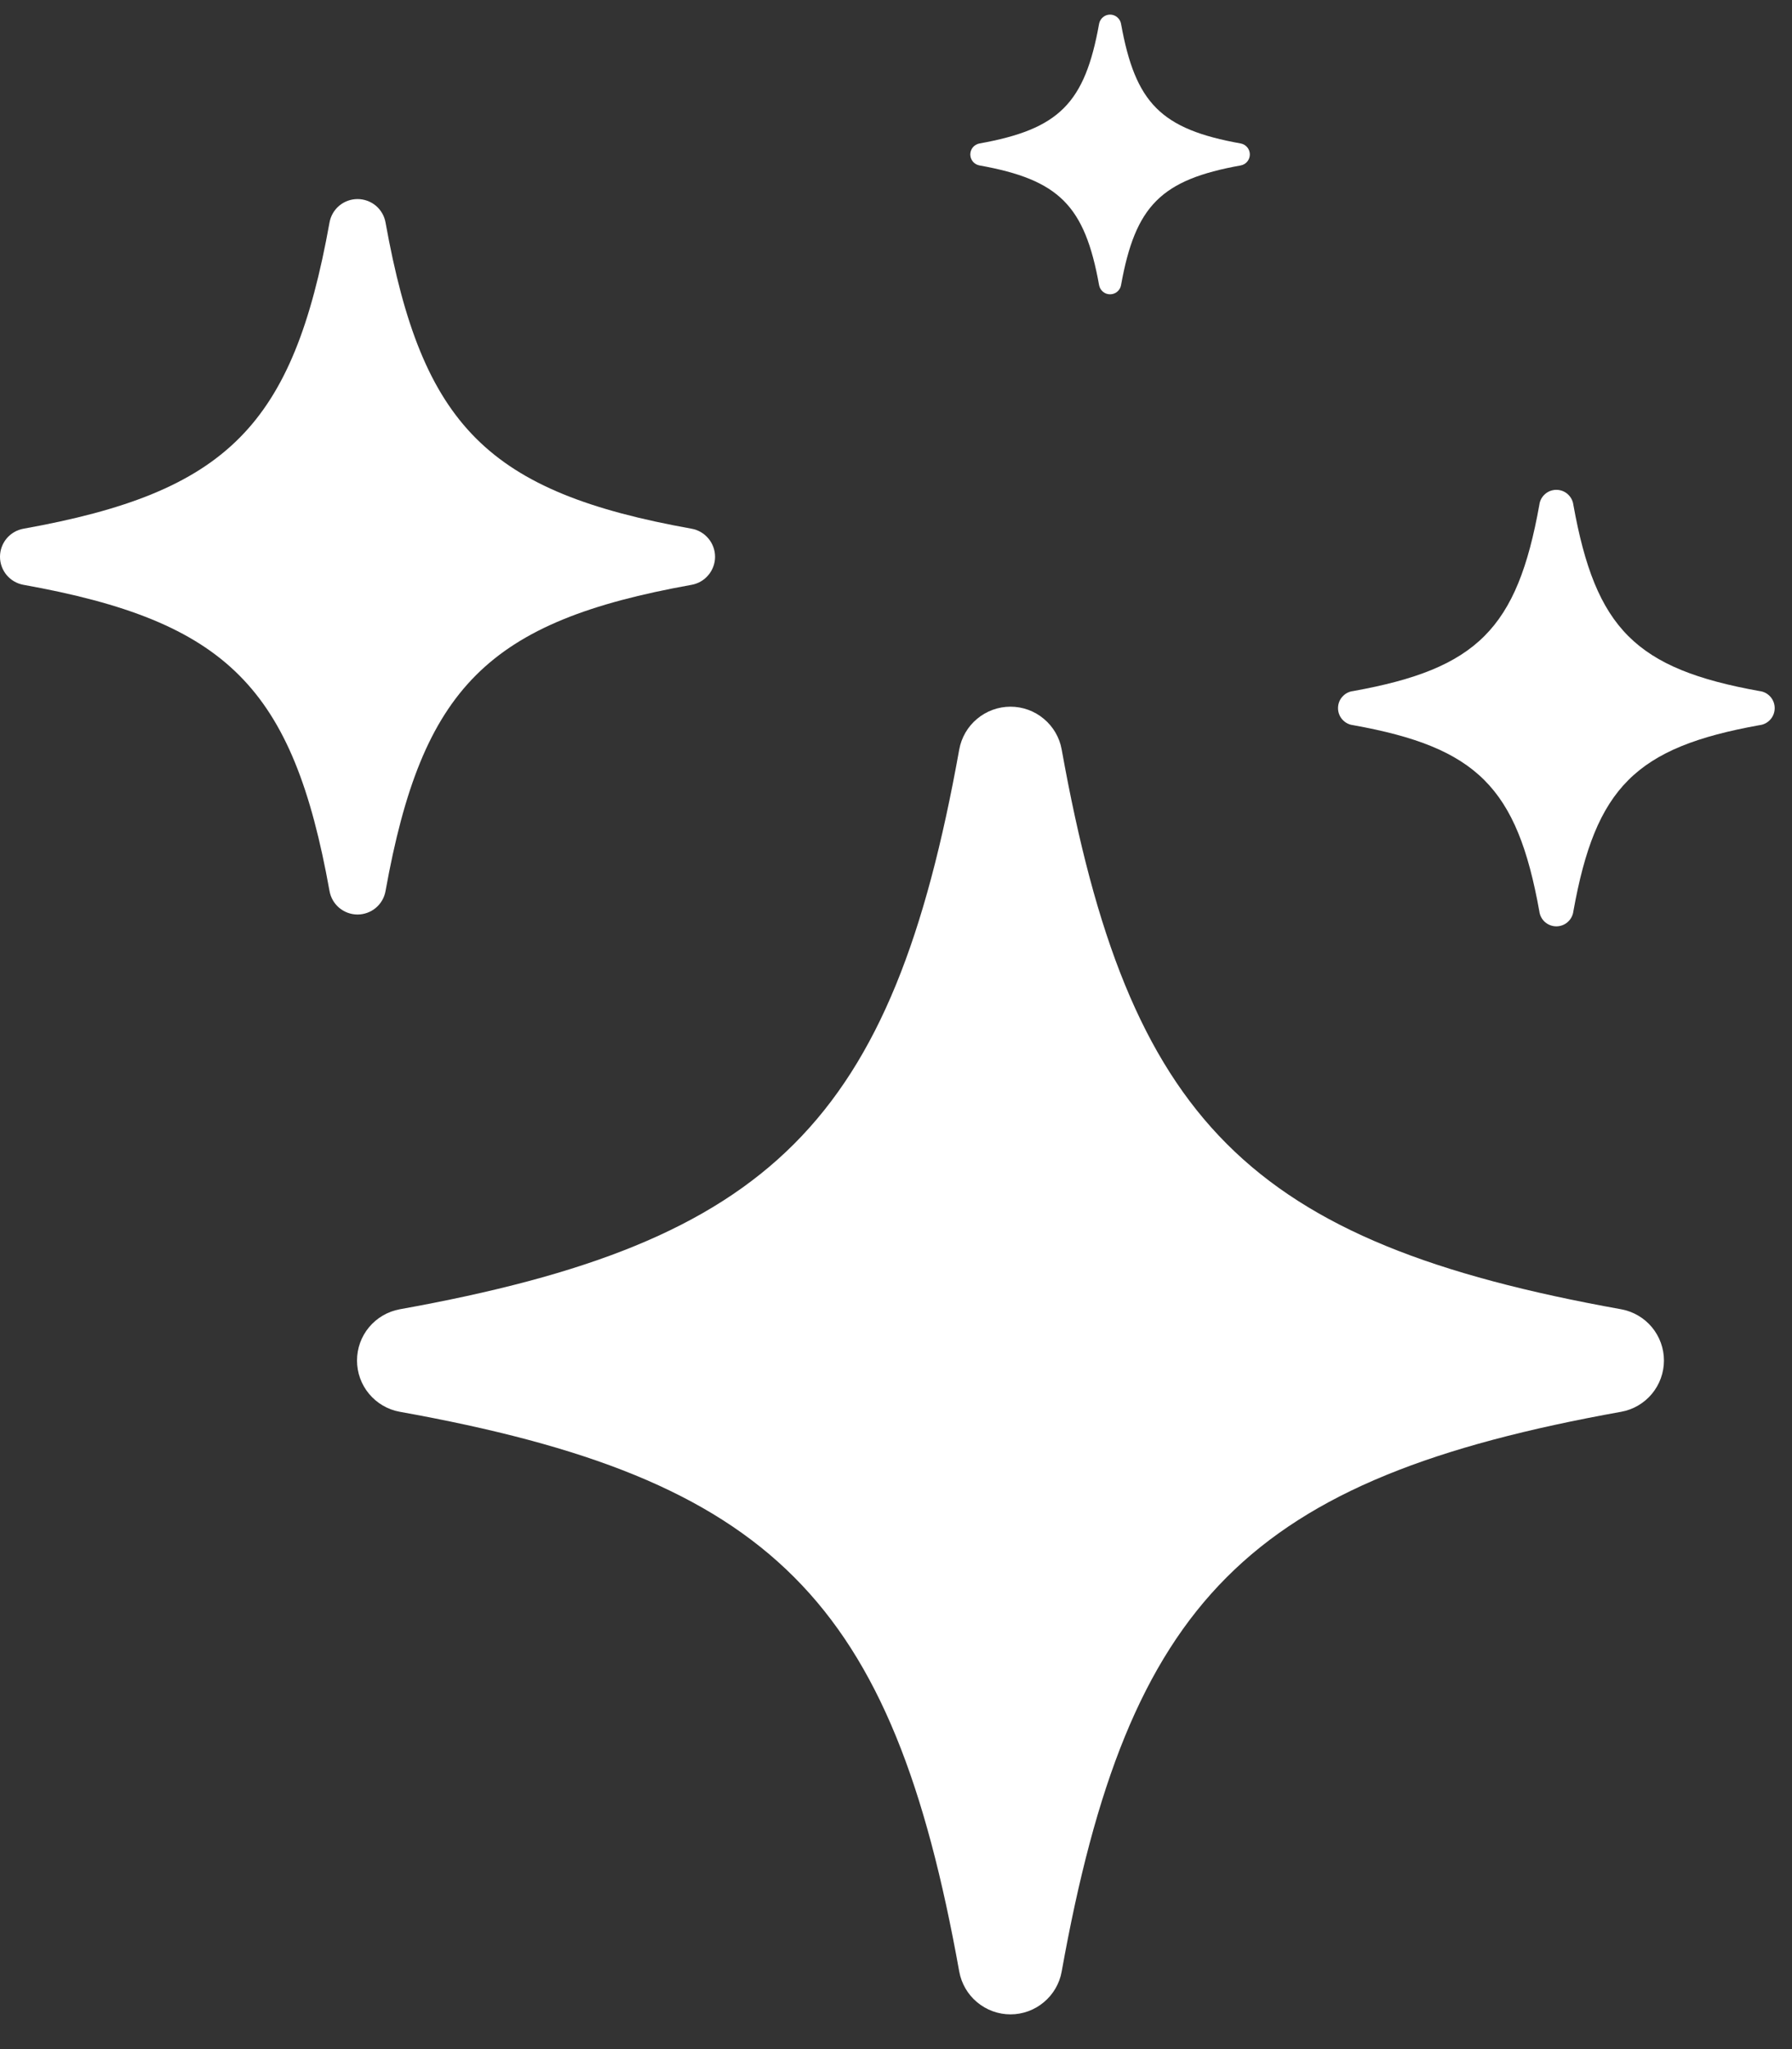
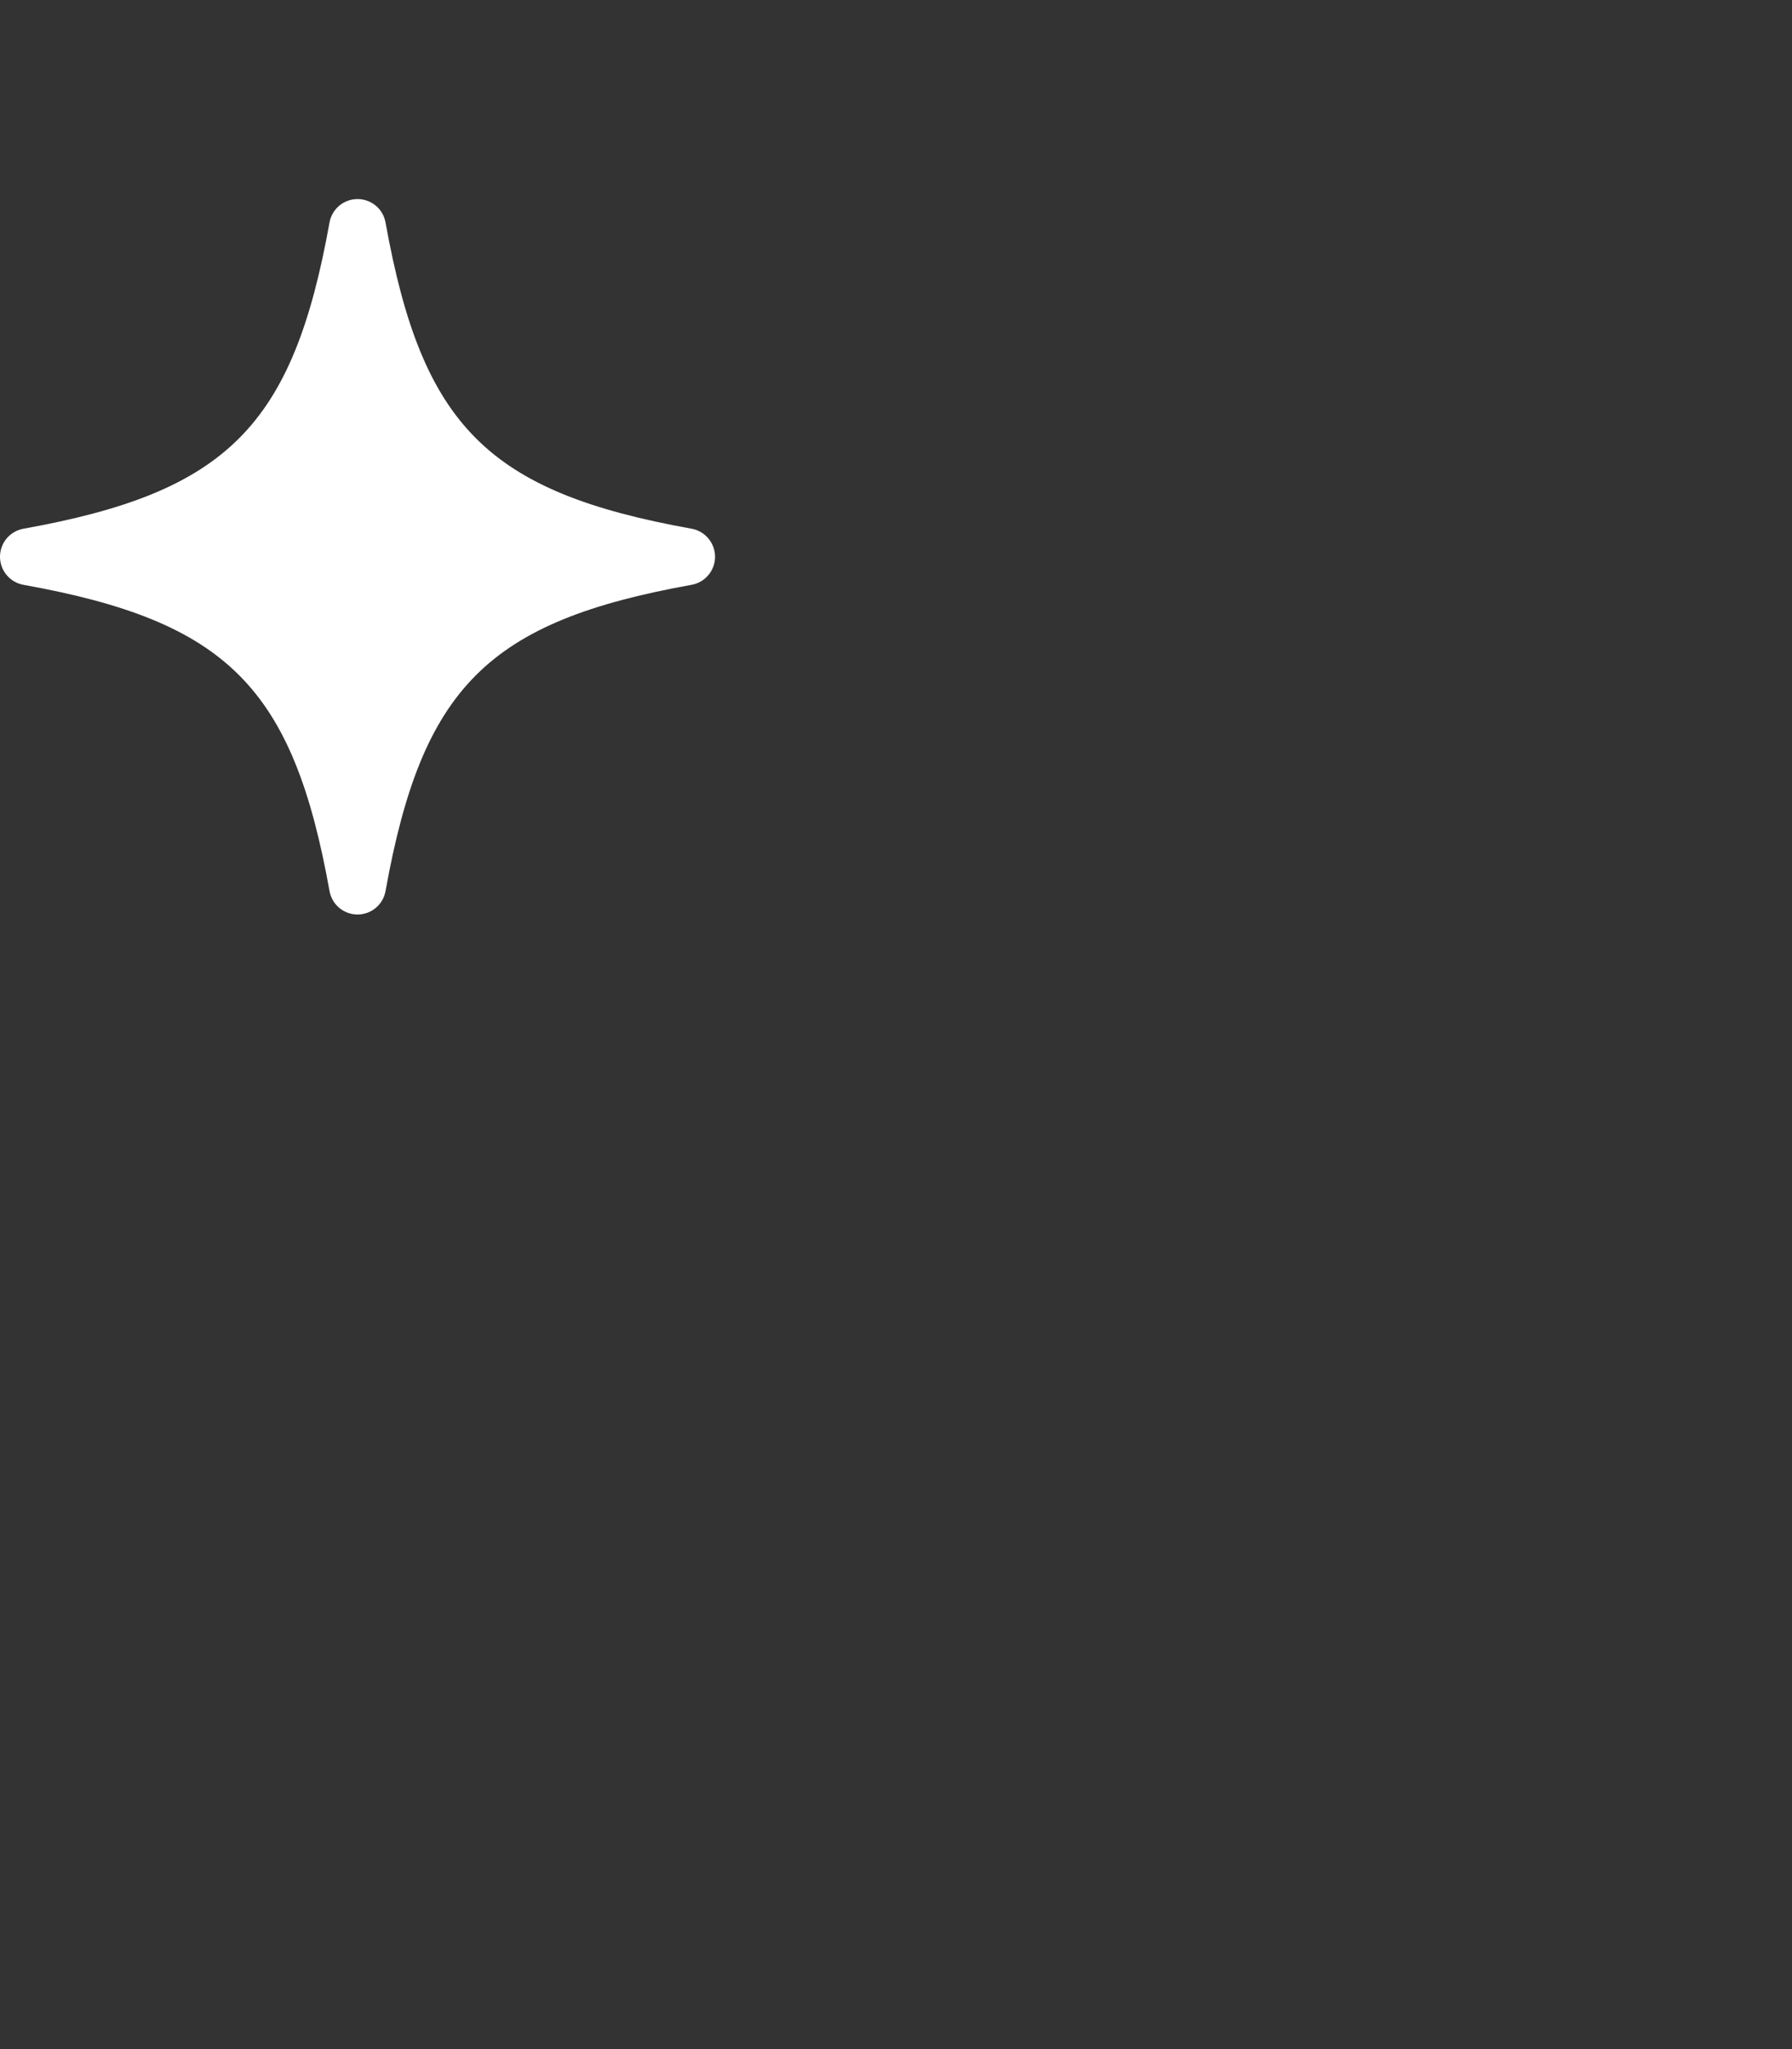
<svg xmlns="http://www.w3.org/2000/svg" fill="none" viewBox="0 0 35 40" height="40" width="35">
  <rect x="0" y="0" width="35" height="40" fill="#333333" stroke="none" />
-   <path fill="white" d="M31.664 25.558C24.392 24.253 22.042 21.902 20.736 14.631C20.694 14.396 20.57 14.184 20.387 14.032C20.205 13.879 19.974 13.795 19.736 13.795C19.498 13.795 19.267 13.879 19.084 14.032C18.901 14.184 18.778 14.396 18.735 14.631C17.43 21.902 15.079 24.252 7.808 25.558C7.574 25.601 7.362 25.724 7.209 25.907C7.056 26.09 6.973 26.32 6.973 26.558C6.973 26.797 7.056 27.027 7.209 27.21C7.362 27.393 7.574 27.517 7.808 27.559C15.079 28.864 17.43 31.215 18.735 38.486C18.778 38.721 18.901 38.933 19.084 39.085C19.267 39.238 19.498 39.322 19.736 39.322C19.974 39.322 20.205 39.238 20.387 39.085C20.57 38.933 20.694 38.721 20.736 38.486C22.041 31.215 24.392 28.865 31.664 27.559C31.898 27.517 32.11 27.393 32.263 27.21C32.415 27.027 32.499 26.797 32.499 26.558C32.499 26.32 32.415 26.09 32.263 25.907C32.11 25.724 31.898 25.601 31.664 25.558Z" />
  <path fill="white" d="M13.508 10.321C9.531 9.607 8.245 8.321 7.53 4.343C7.507 4.215 7.44 4.099 7.34 4.015C7.24 3.932 7.113 3.886 6.983 3.886C6.853 3.886 6.726 3.932 6.626 4.015C6.526 4.099 6.459 4.215 6.436 4.343C5.721 8.318 4.435 9.608 0.458 10.321C0.329 10.344 0.213 10.412 0.129 10.512C0.046 10.612 0 10.738 0 10.869C0 10.999 0.046 11.125 0.129 11.225C0.213 11.325 0.329 11.393 0.458 11.416C4.435 12.13 5.721 13.416 6.436 17.394C6.459 17.522 6.526 17.639 6.626 17.722C6.726 17.806 6.853 17.852 6.983 17.852C7.113 17.852 7.24 17.806 7.34 17.722C7.44 17.639 7.507 17.522 7.53 17.394C8.245 13.416 9.531 12.13 13.508 11.416C13.637 11.393 13.753 11.325 13.836 11.225C13.92 11.125 13.966 10.999 13.966 10.869C13.966 10.738 13.92 10.612 13.836 10.512C13.753 10.412 13.637 10.344 13.508 10.321Z" />
-   <path fill="white" d="M34.364 13.49C31.946 13.056 31.165 12.274 30.73 9.856C30.72 9.774 30.68 9.7 30.619 9.646C30.558 9.591 30.479 9.562 30.397 9.562C30.316 9.562 30.237 9.591 30.175 9.646C30.114 9.7 30.075 9.774 30.065 9.856C29.631 12.274 28.849 13.055 26.43 13.49C26.349 13.499 26.273 13.538 26.218 13.6C26.163 13.661 26.133 13.741 26.133 13.823C26.133 13.905 26.163 13.985 26.218 14.046C26.273 14.108 26.349 14.147 26.43 14.156C28.849 14.59 29.63 15.372 30.065 17.789C30.075 17.87 30.114 17.945 30.175 17.999C30.237 18.053 30.316 18.083 30.397 18.083C30.479 18.083 30.558 18.053 30.619 17.999C30.68 17.945 30.72 17.87 30.73 17.789C31.164 15.371 31.946 14.59 34.364 14.156C34.446 14.147 34.522 14.108 34.577 14.046C34.632 13.985 34.662 13.905 34.662 13.823C34.662 13.741 34.632 13.661 34.577 13.6C34.522 13.538 34.446 13.499 34.364 13.49Z" />
-   <path fill="white" d="M24.234 2.801C22.677 2.522 22.175 2.019 21.895 0.463C21.886 0.413 21.859 0.368 21.82 0.336C21.781 0.303 21.732 0.285 21.681 0.285C21.63 0.285 21.581 0.303 21.542 0.336C21.503 0.368 21.477 0.413 21.467 0.463C21.188 2.019 20.685 2.522 19.129 2.801C19.079 2.811 19.034 2.837 19.001 2.876C18.969 2.915 18.951 2.965 18.951 3.015C18.951 3.066 18.969 3.115 19.001 3.154C19.034 3.193 19.079 3.22 19.129 3.229C20.685 3.508 21.187 4.012 21.467 5.568C21.477 5.618 21.503 5.663 21.542 5.695C21.581 5.728 21.63 5.745 21.681 5.745C21.732 5.745 21.781 5.728 21.82 5.695C21.859 5.663 21.886 5.618 21.895 5.568C22.175 4.012 22.677 3.509 24.234 3.229C24.284 3.22 24.329 3.193 24.361 3.154C24.393 3.115 24.411 3.066 24.411 3.015C24.411 2.965 24.393 2.915 24.361 2.876C24.329 2.837 24.284 2.811 24.234 2.801Z" />
</svg>